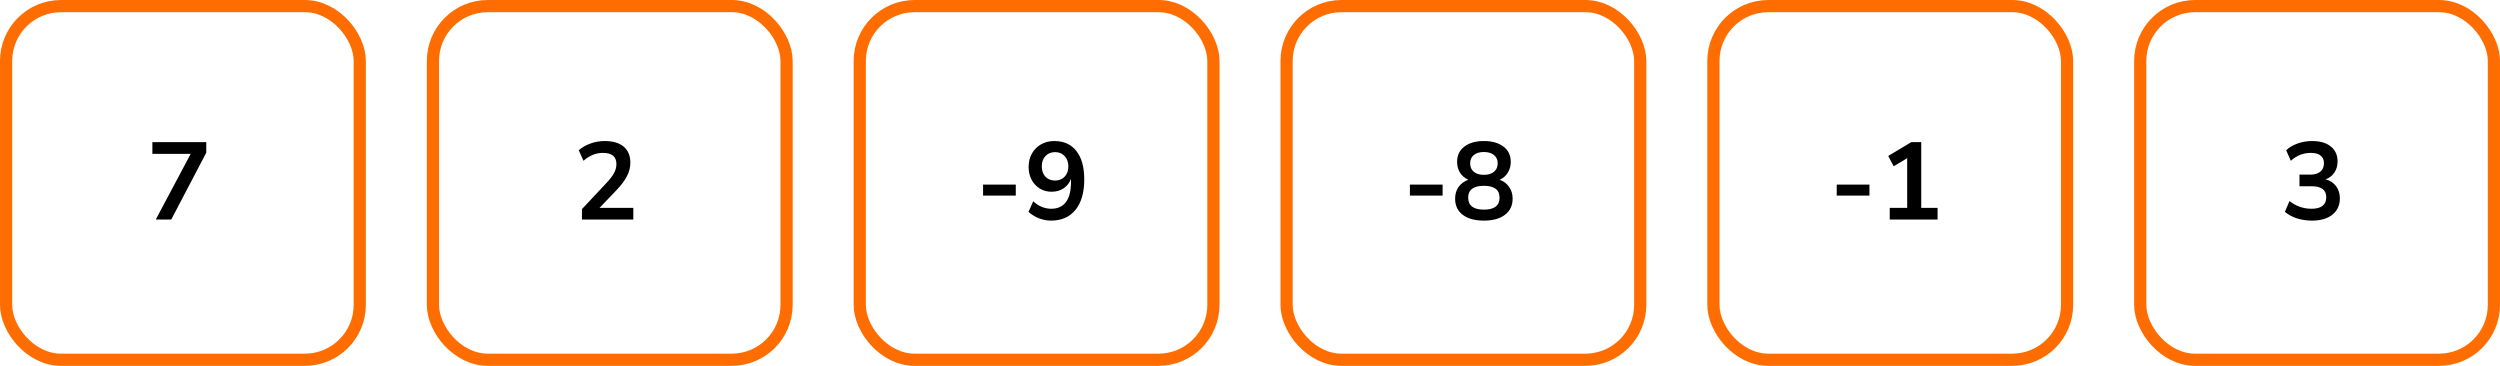
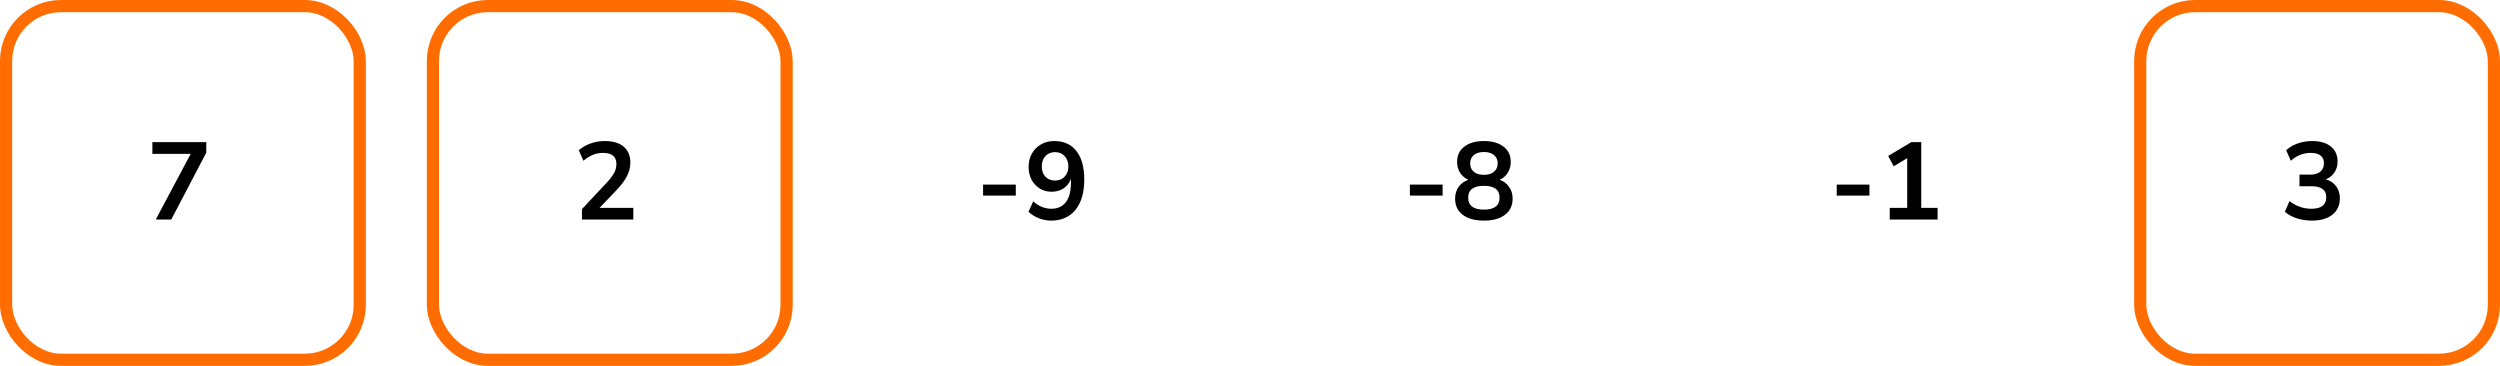
<svg xmlns="http://www.w3.org/2000/svg" width="410" height="60" viewBox="0 0 410 60" fill="none">
  <rect x="1" y="1" width="58" height="58" rx="9" stroke="#FF6D00" stroke-width="2" />
  <path d="M25.548 36L31.272 25.236H24.99V23.31H33.828V25.038L28.086 36H25.548Z" fill="black" />
  <rect x="71" y="1" width="58" height="58" rx="9" stroke="#FF6D00" stroke-width="2" />
  <path d="M95.44 36V34.29L99.544 29.916C100.096 29.316 100.492 28.788 100.732 28.332C100.972 27.864 101.092 27.39 101.092 26.91C101.092 25.686 100.354 25.074 98.878 25.074C97.726 25.074 96.664 25.506 95.692 26.37L94.918 24.642C95.422 24.186 96.052 23.82 96.808 23.544C97.564 23.268 98.35 23.13 99.166 23.13C100.522 23.13 101.56 23.436 102.28 24.048C103.012 24.66 103.378 25.536 103.378 26.676C103.378 27.444 103.192 28.182 102.82 28.89C102.46 29.598 101.89 30.36 101.11 31.176L98.32 34.092H103.864V36H95.44Z" fill="black" />
-   <rect x="141" y="1" width="58" height="58" rx="9" stroke="#FF6D00" stroke-width="2" />
  <path d="M161.224 32.076V30.276H166.588V32.076H161.224ZM172.383 36.18C171.711 36.18 171.045 36.054 170.385 35.802C169.725 35.538 169.155 35.184 168.675 34.74L169.449 33.012C169.881 33.42 170.349 33.726 170.853 33.93C171.369 34.134 171.885 34.236 172.401 34.236C173.457 34.236 174.261 33.87 174.813 33.138C175.365 32.406 175.641 31.314 175.641 29.862V29.322C175.401 29.982 174.999 30.504 174.435 30.888C173.871 31.26 173.211 31.446 172.455 31.446C171.735 31.446 171.093 31.272 170.529 30.924C169.965 30.576 169.515 30.096 169.179 29.484C168.855 28.86 168.693 28.158 168.693 27.378C168.693 26.55 168.873 25.818 169.233 25.182C169.593 24.546 170.085 24.048 170.709 23.688C171.345 23.316 172.071 23.13 172.887 23.13C174.471 23.13 175.689 23.682 176.541 24.786C177.393 25.878 177.819 27.426 177.819 29.43C177.819 31.566 177.339 33.228 176.379 34.416C175.419 35.592 174.087 36.18 172.383 36.18ZM173.031 29.61C173.679 29.61 174.201 29.4 174.597 28.98C175.005 28.548 175.209 27.984 175.209 27.288C175.209 26.592 175.005 26.028 174.597 25.596C174.201 25.164 173.679 24.948 173.031 24.948C172.383 24.948 171.855 25.164 171.447 25.596C171.051 26.028 170.853 26.592 170.853 27.288C170.853 27.984 171.051 28.548 171.447 28.98C171.855 29.4 172.383 29.61 173.031 29.61Z" fill="black" />
-   <rect x="211" y="1" width="58" height="58" rx="9" stroke="#FF6D00" stroke-width="2" />
  <path d="M231.224 32.076V30.276H236.588V32.076H231.224ZM243.355 36.18C241.879 36.18 240.721 35.862 239.881 35.226C239.053 34.59 238.639 33.708 238.639 32.58C238.639 31.812 238.837 31.158 239.233 30.618C239.641 30.078 240.169 29.7 240.817 29.484C240.241 29.232 239.785 28.848 239.449 28.332C239.125 27.816 238.963 27.222 238.963 26.55C238.963 25.482 239.359 24.648 240.151 24.048C240.943 23.436 242.011 23.13 243.355 23.13C244.711 23.13 245.785 23.436 246.577 24.048C247.369 24.648 247.765 25.482 247.765 26.55C247.765 27.222 247.597 27.822 247.261 28.35C246.937 28.866 246.493 29.244 245.929 29.484C246.577 29.7 247.093 30.084 247.477 30.636C247.873 31.176 248.071 31.824 248.071 32.58C248.071 33.708 247.651 34.59 246.811 35.226C245.983 35.862 244.831 36.18 243.355 36.18ZM243.355 28.674C244.063 28.674 244.615 28.506 245.011 28.17C245.419 27.834 245.623 27.372 245.623 26.784C245.623 26.208 245.419 25.758 245.011 25.434C244.615 25.098 244.063 24.93 243.355 24.93C242.647 24.93 242.095 25.098 241.699 25.434C241.303 25.758 241.105 26.208 241.105 26.784C241.105 27.372 241.303 27.834 241.699 28.17C242.095 28.506 242.647 28.674 243.355 28.674ZM243.355 34.38C245.071 34.38 245.929 33.726 245.929 32.418C245.929 31.122 245.071 30.474 243.355 30.474C242.515 30.474 241.873 30.636 241.429 30.96C240.997 31.284 240.781 31.77 240.781 32.418C240.781 33.066 240.997 33.558 241.429 33.894C241.873 34.218 242.515 34.38 243.355 34.38Z" fill="black" />
-   <rect x="281" y="1" width="58" height="58" rx="9" stroke="#FF6D00" stroke-width="2" />
-   <path d="M301.224 32.076V30.276H306.588V32.076H301.224ZM309.917 36V34.092H312.779V25.938L310.565 27.27L309.665 25.578L313.445 23.31H315.083V34.092H317.765V36H309.917Z" fill="black" />
+   <path d="M301.224 32.076V30.276H306.588V32.076H301.224ZM309.917 36V34.092H312.779V25.938L310.565 27.27L309.665 25.578L313.445 23.31H315.083V34.092H317.765V36H309.917" fill="black" />
  <rect x="351" y="1" width="58" height="58" rx="9" stroke="#FF6D00" stroke-width="2" />
  <path d="M379.148 36.18C378.284 36.18 377.456 36.054 376.664 35.802C375.884 35.538 375.236 35.184 374.72 34.74L375.476 32.976C376.556 33.816 377.756 34.236 379.076 34.236C380.696 34.236 381.506 33.6 381.506 32.328C381.506 31.728 381.302 31.284 380.894 30.996C380.498 30.696 379.916 30.546 379.148 30.546H377.114V28.638H378.932C379.604 28.638 380.138 28.476 380.534 28.152C380.93 27.816 381.128 27.354 381.128 26.766C381.128 26.214 380.942 25.794 380.57 25.506C380.21 25.218 379.682 25.074 378.986 25.074C377.738 25.074 376.64 25.506 375.692 26.37L374.936 24.642C375.44 24.162 376.07 23.79 376.826 23.526C377.582 23.262 378.368 23.13 379.184 23.13C380.504 23.13 381.53 23.43 382.262 24.03C382.994 24.618 383.36 25.44 383.36 26.496C383.36 27.18 383.186 27.78 382.838 28.296C382.49 28.812 382.016 29.184 381.416 29.412C382.148 29.616 382.718 29.994 383.126 30.546C383.534 31.086 383.738 31.746 383.738 32.526C383.738 33.654 383.33 34.548 382.514 35.208C381.698 35.856 380.576 36.18 379.148 36.18Z" fill="black" />
</svg>